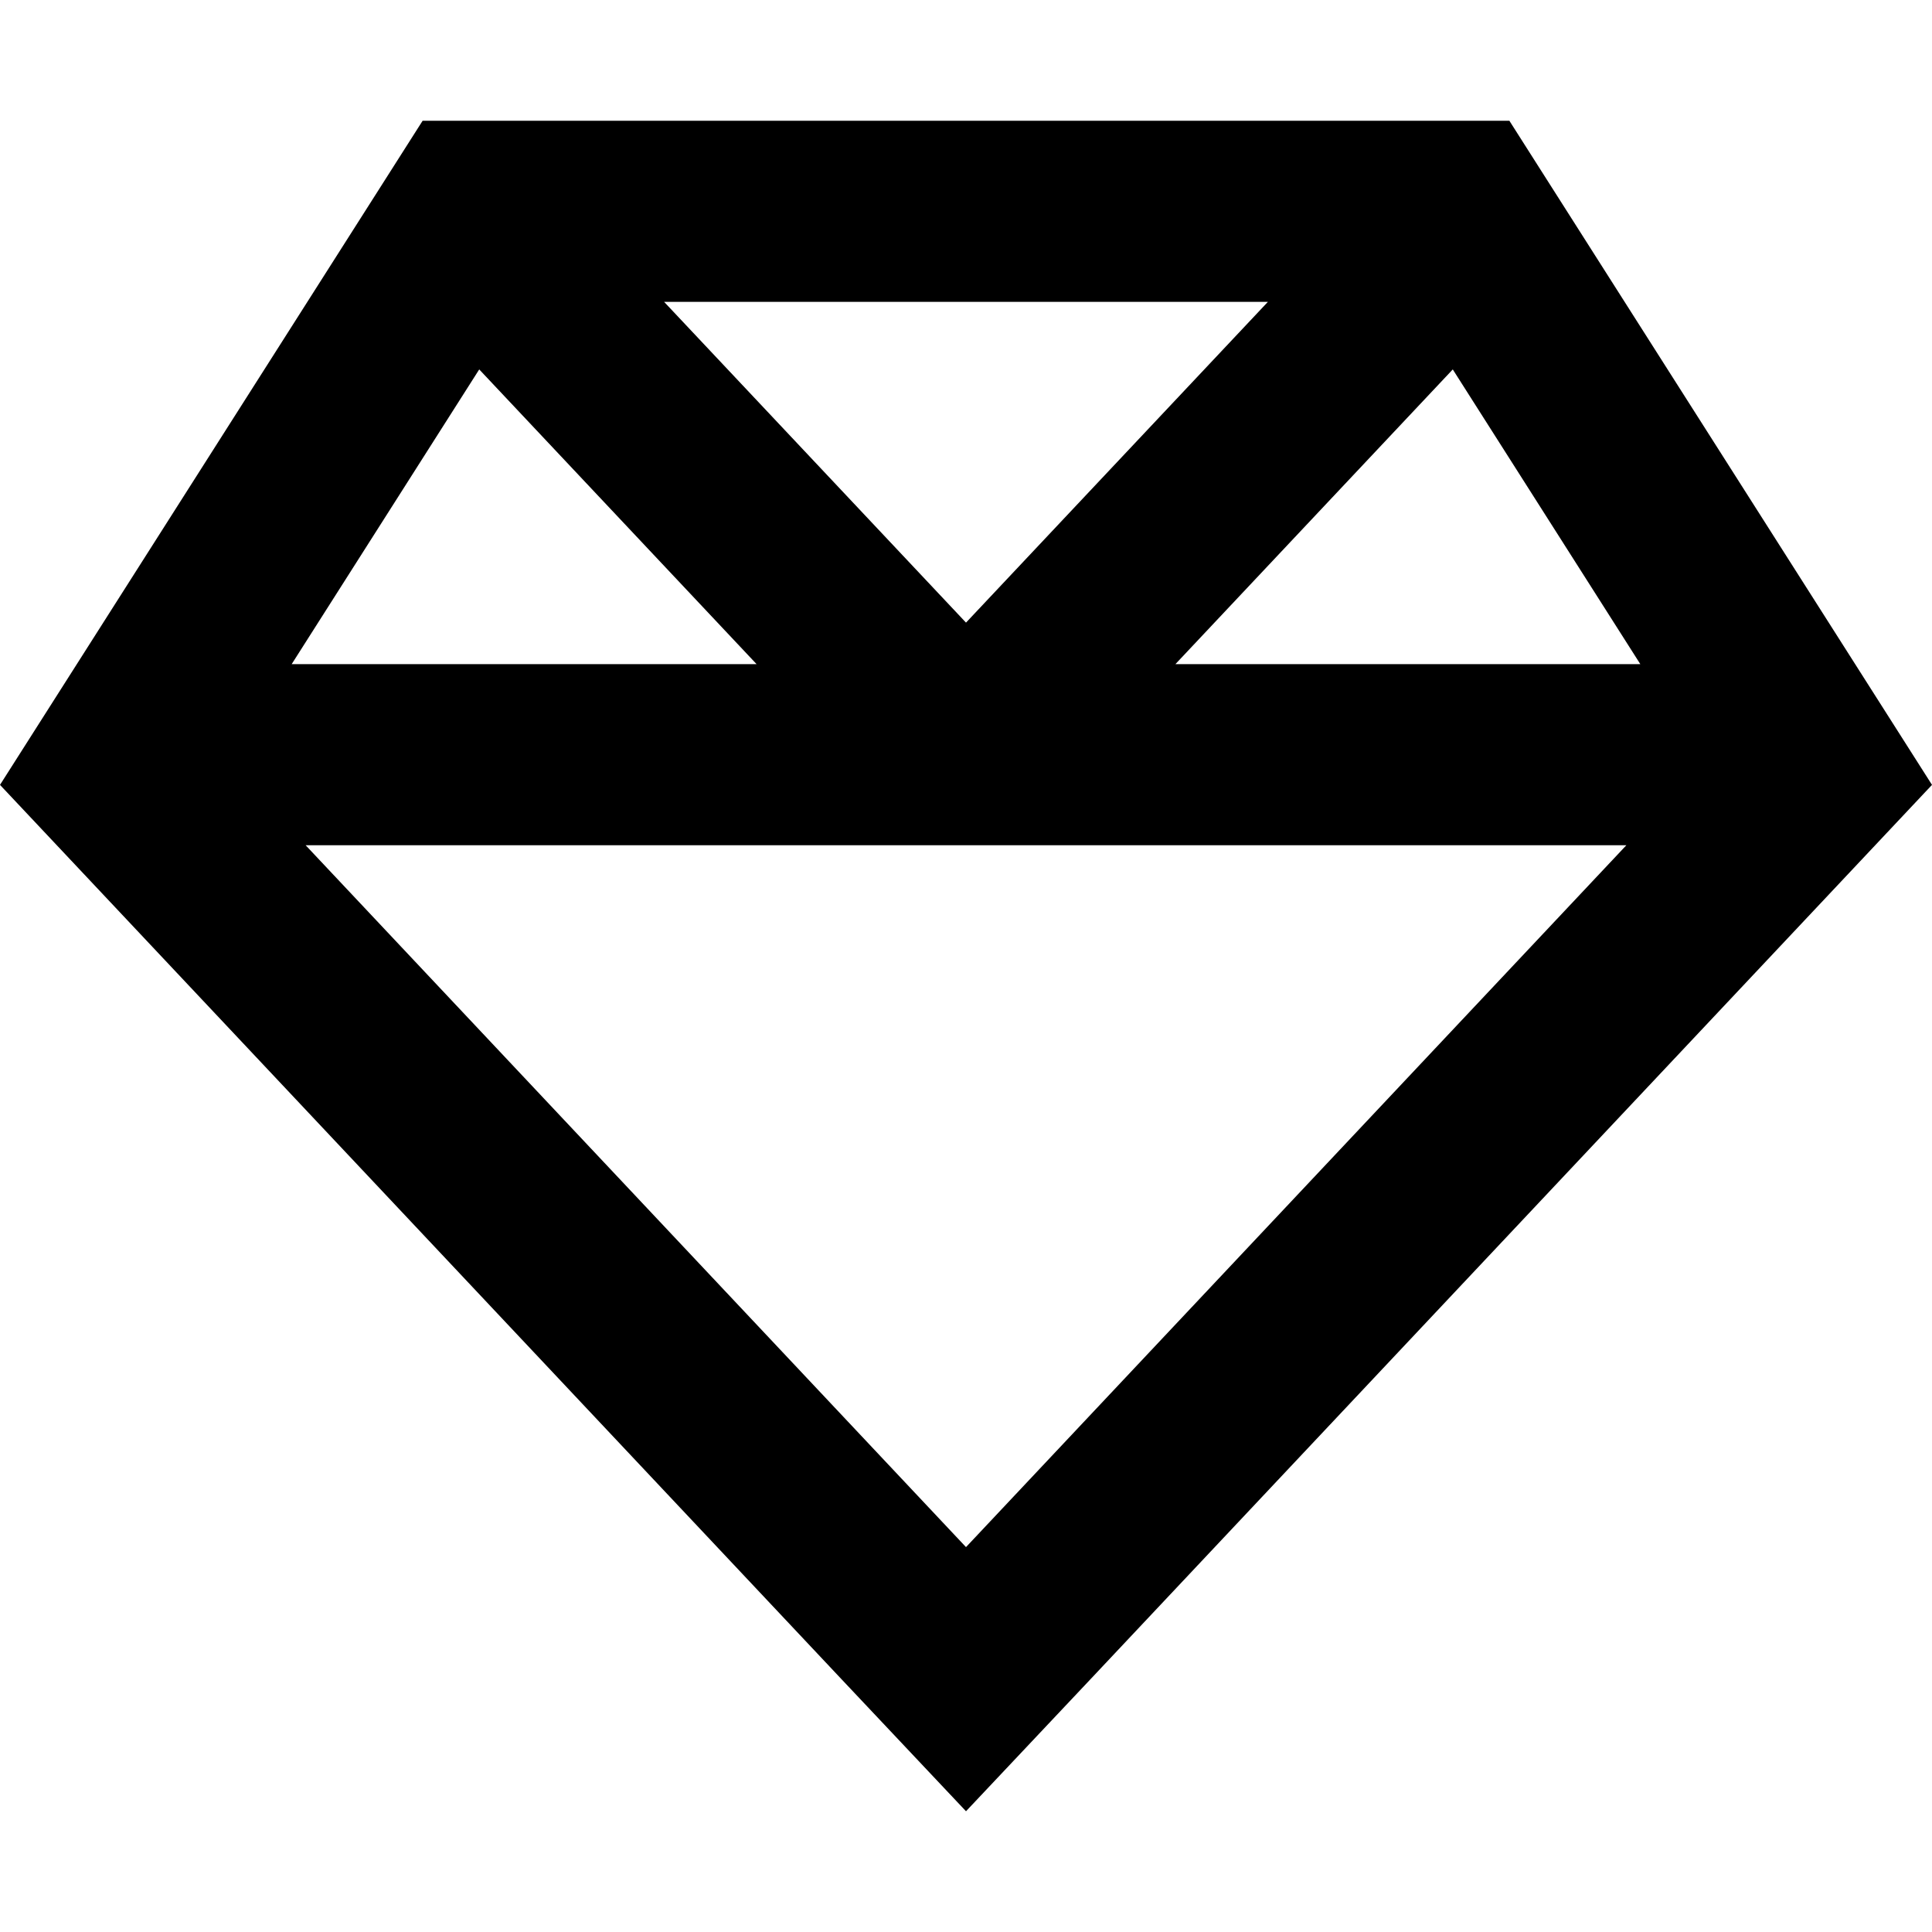
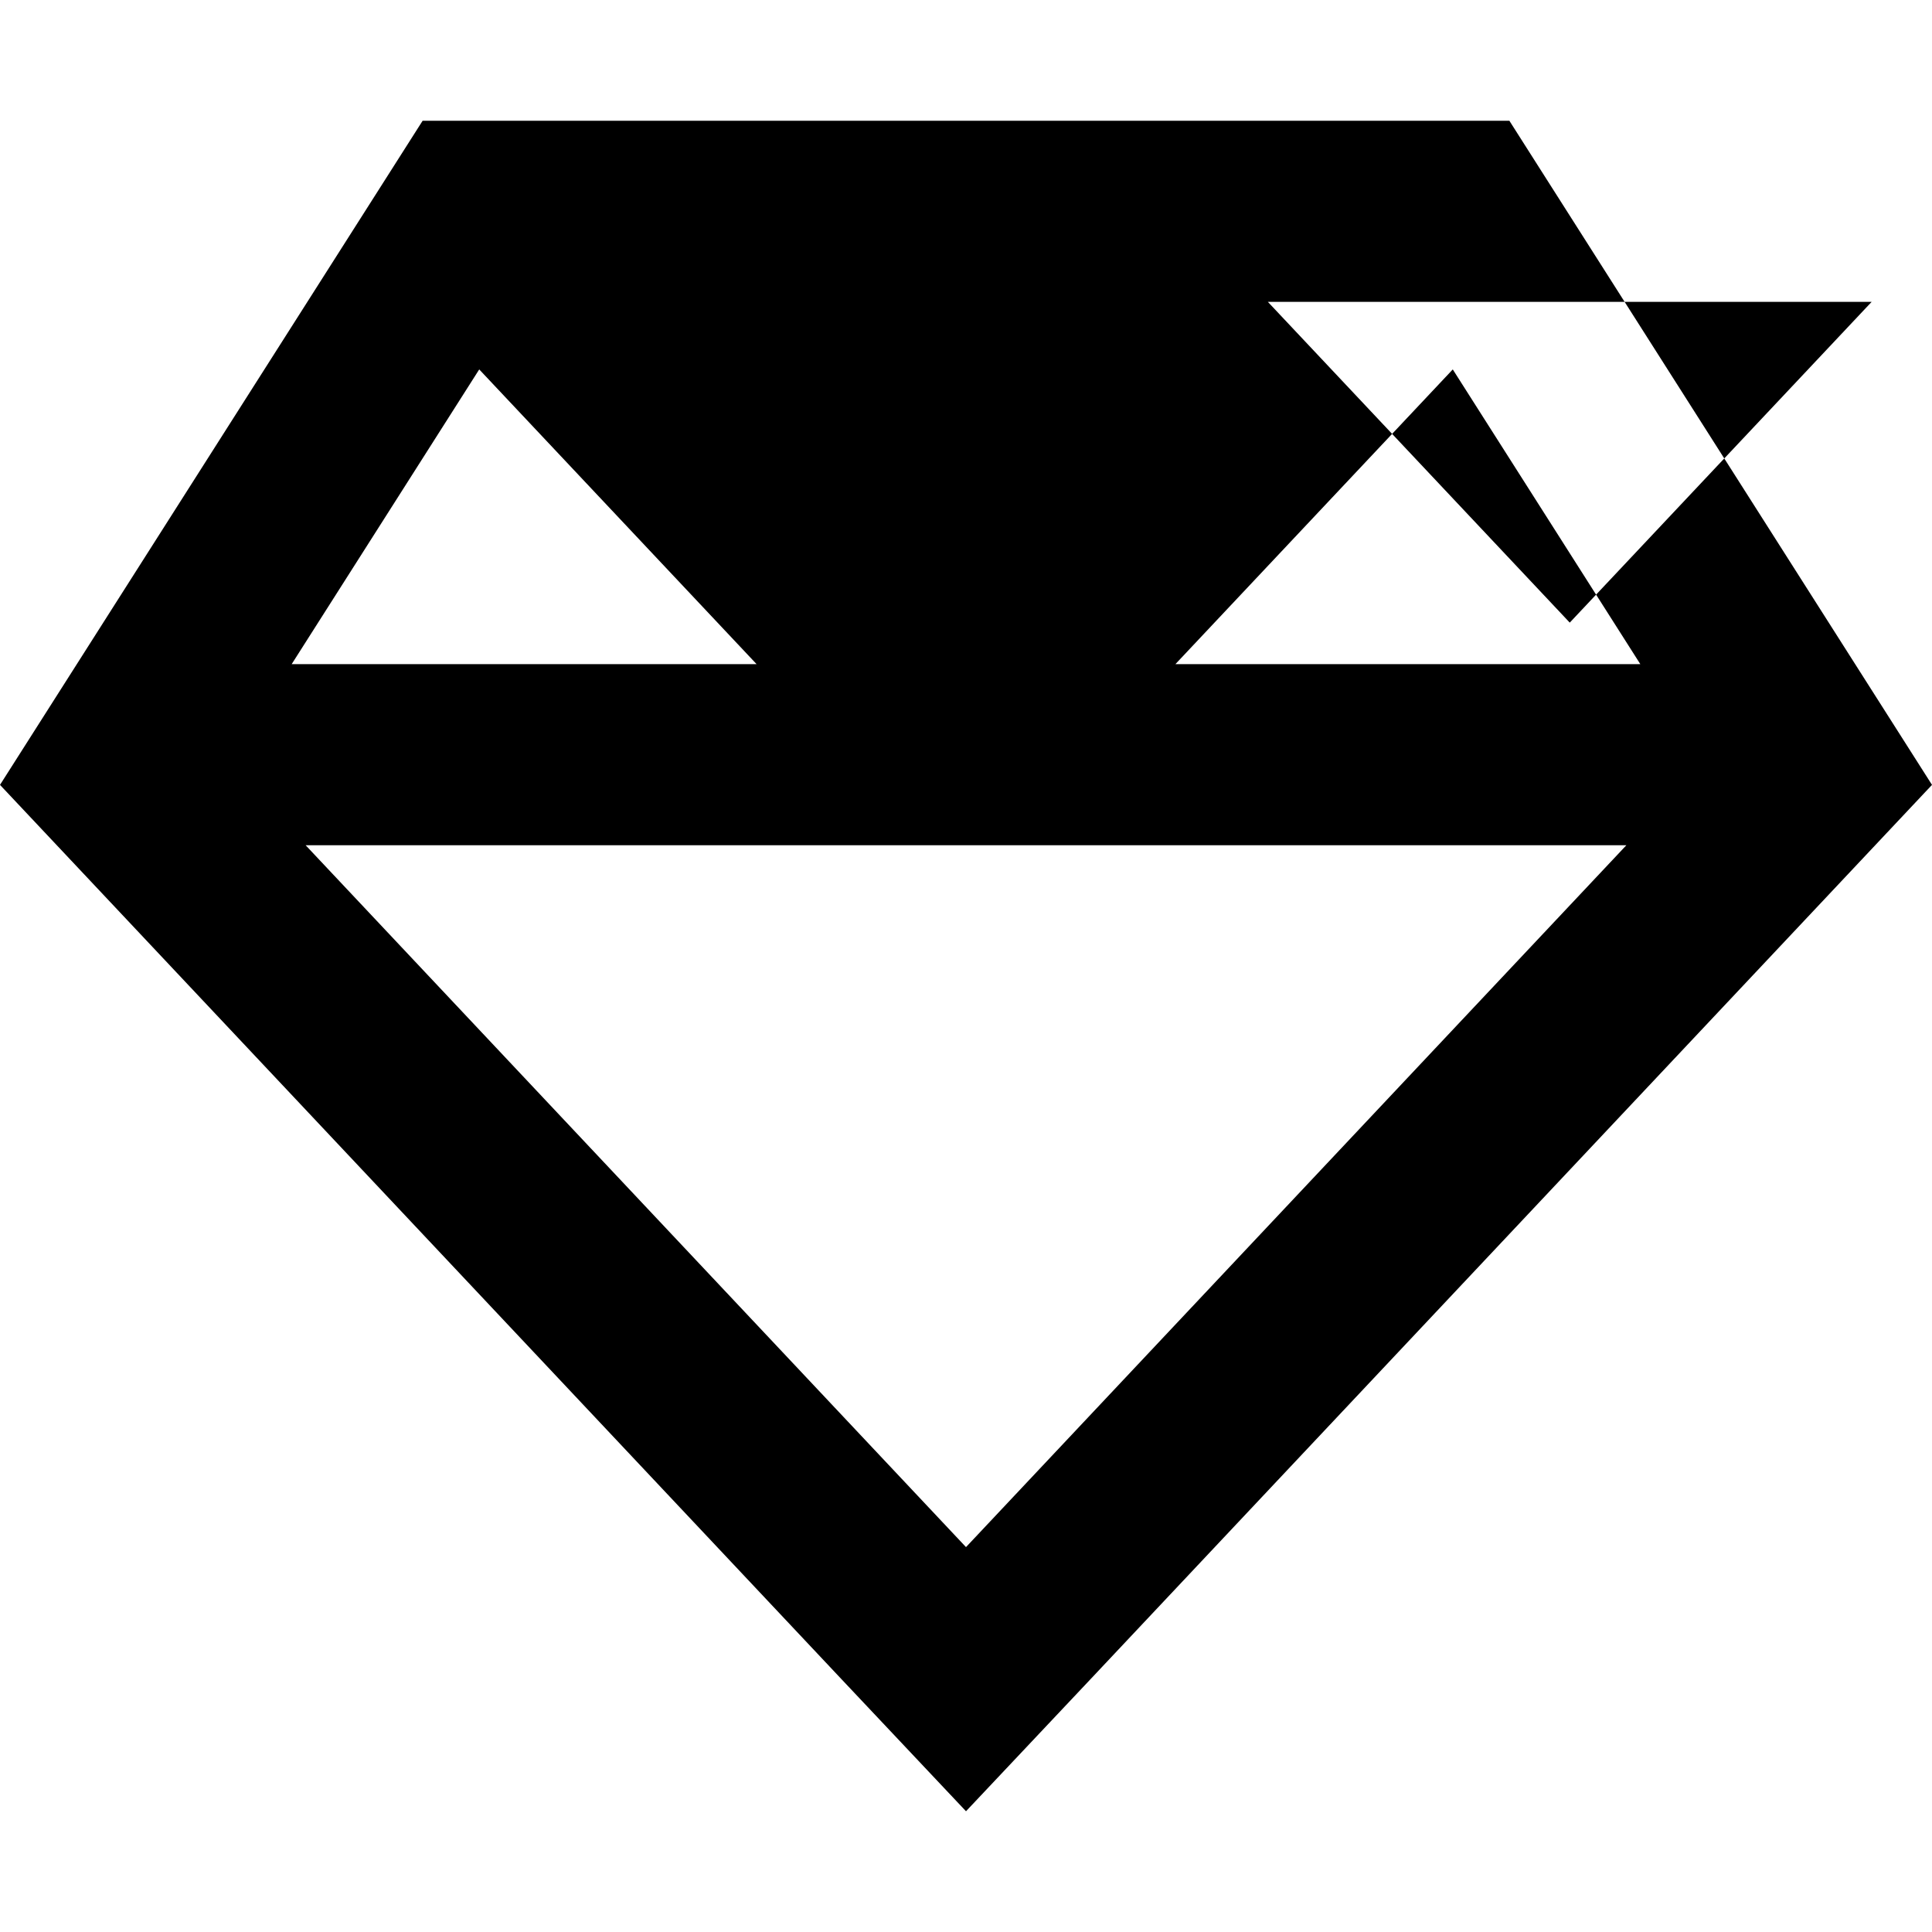
<svg xmlns="http://www.w3.org/2000/svg" viewBox="0 0 512 512">
-   <path d="M289 445l-33 35-33-35L0 208 112 32H400L512 208 289 445zM431 224H256 81L256 410 431 224zm3.7-48L385 97.9 311.5 176H434.7zM336 80H176l80 85 80-85zM127 97.9L77.3 176H200.5L127 97.9z" />
+   <path d="M289 445l-33 35-33-35L0 208 112 32H400L512 208 289 445zM431 224H256 81L256 410 431 224zm3.7-48L385 97.9 311.5 176H434.7zM336 80l80 85 80-85zM127 97.9L77.3 176H200.5L127 97.9z" />
</svg>